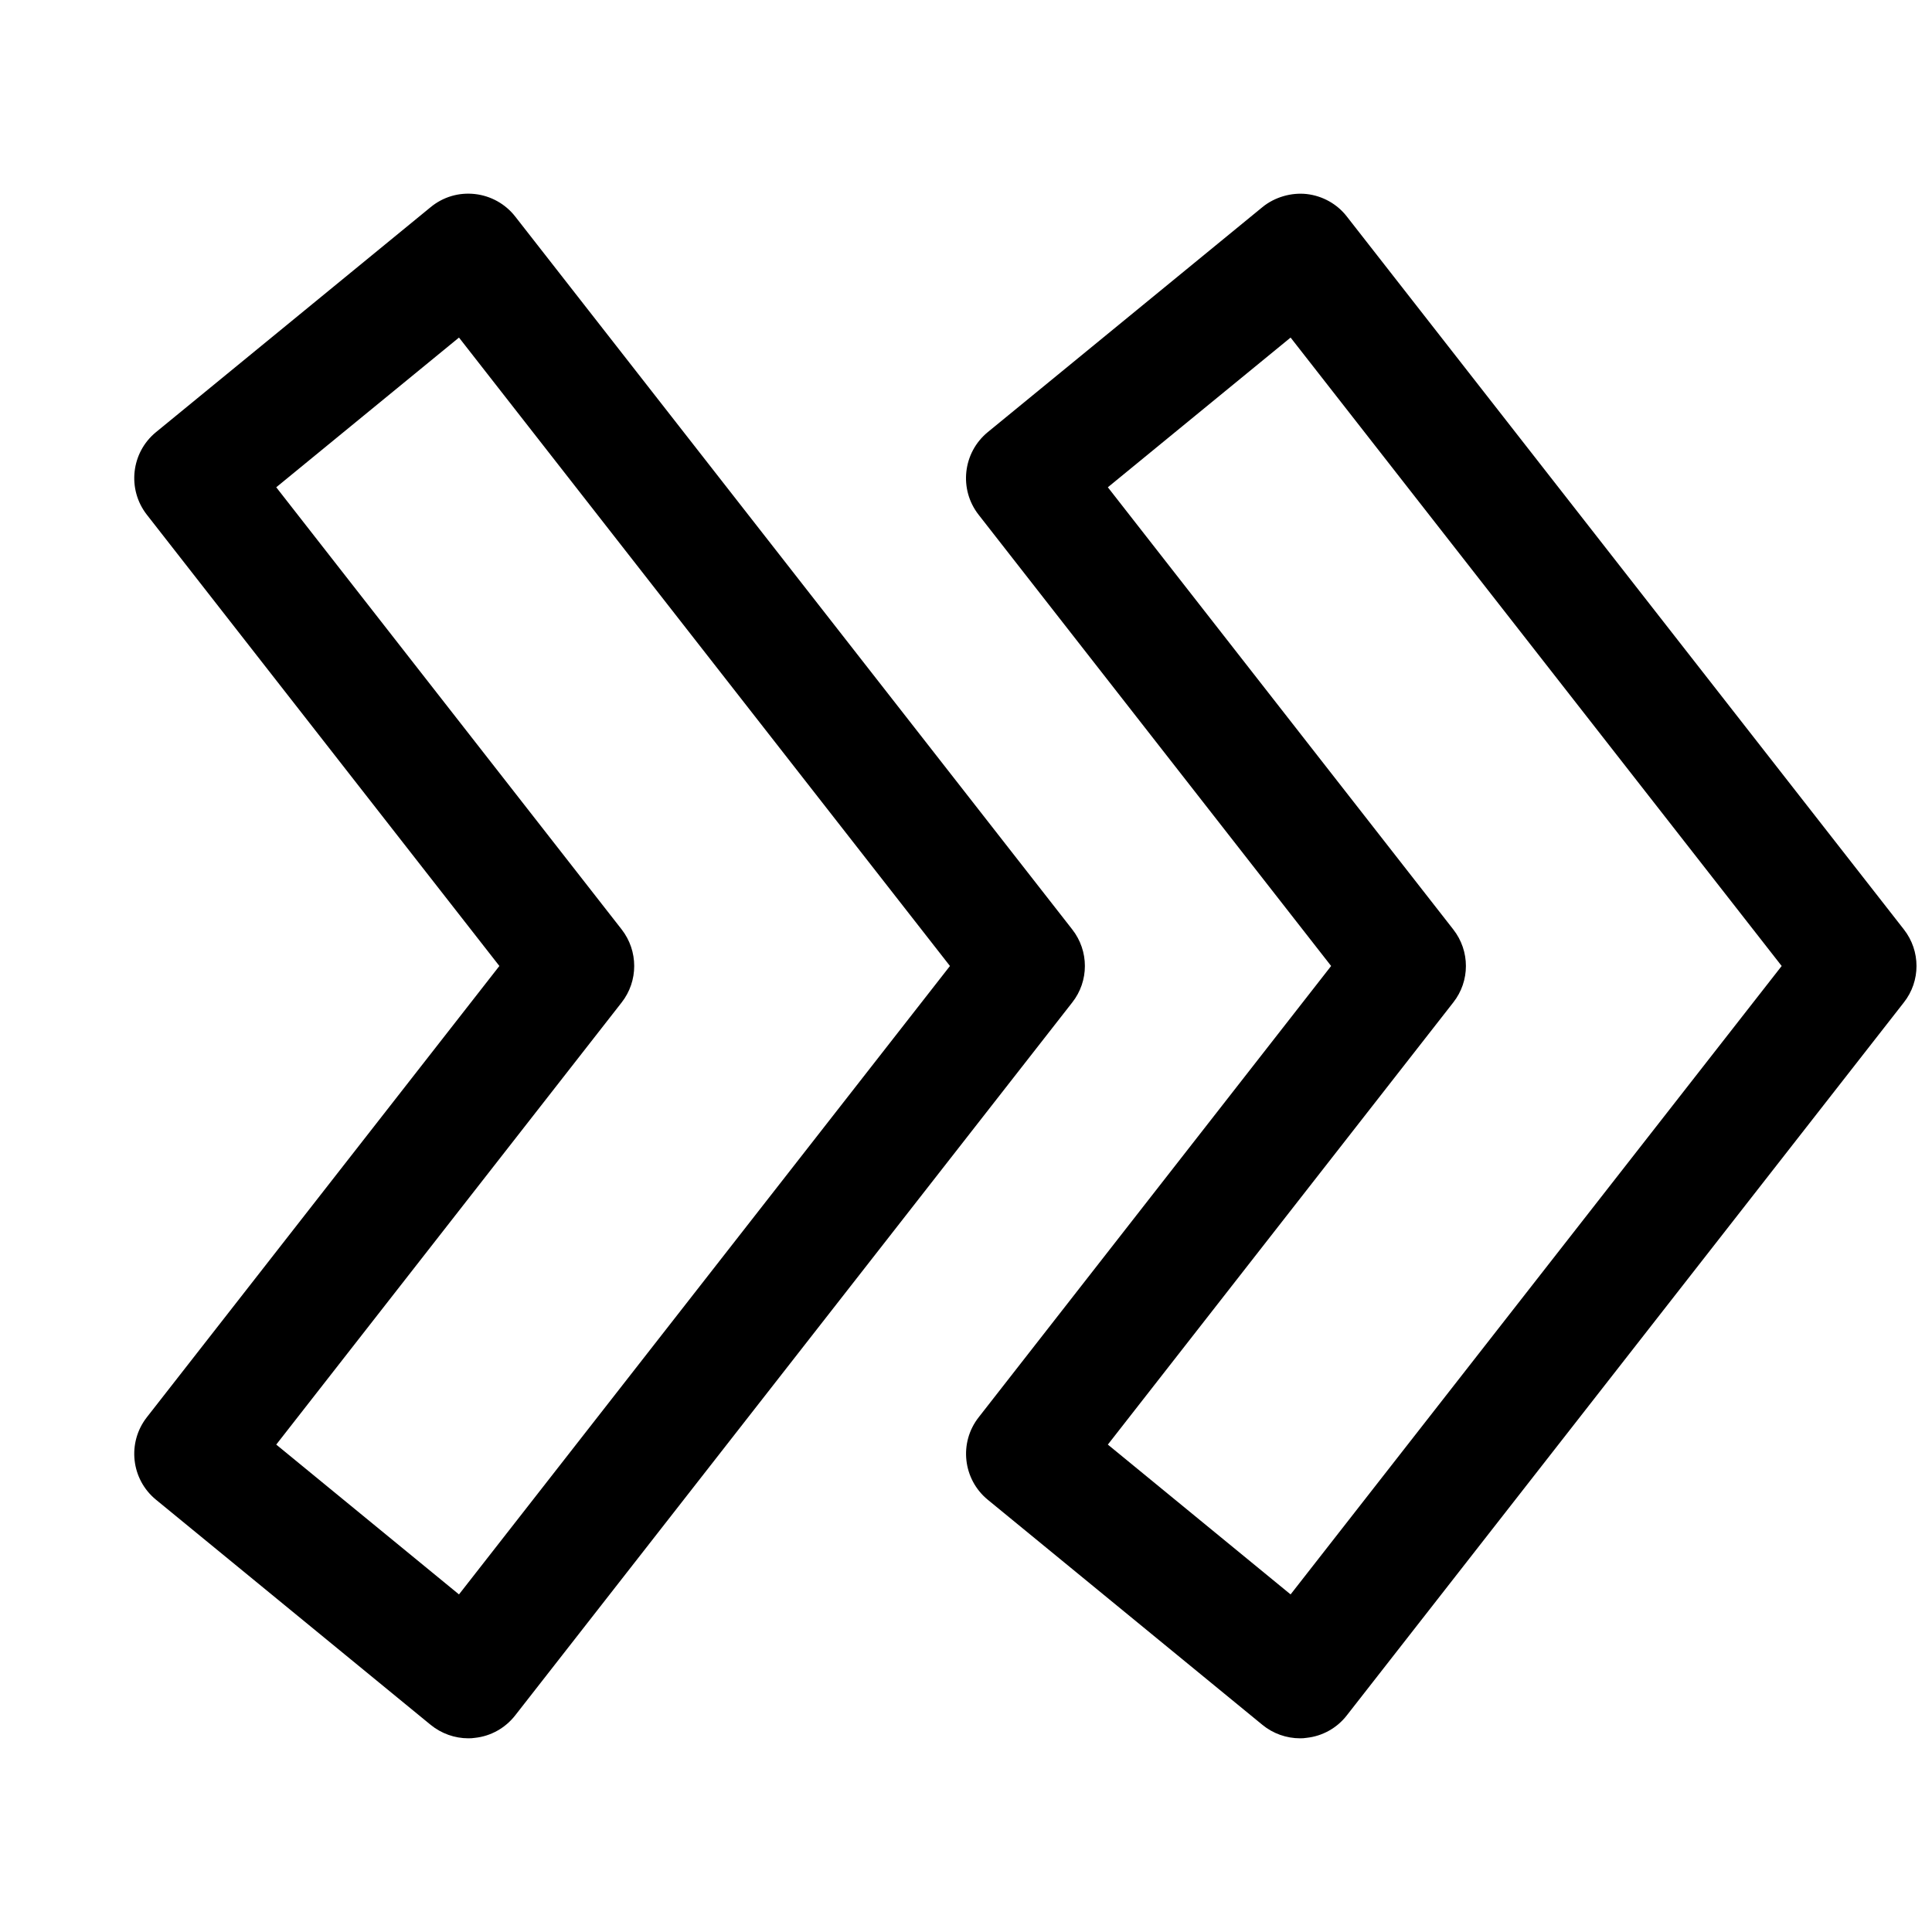
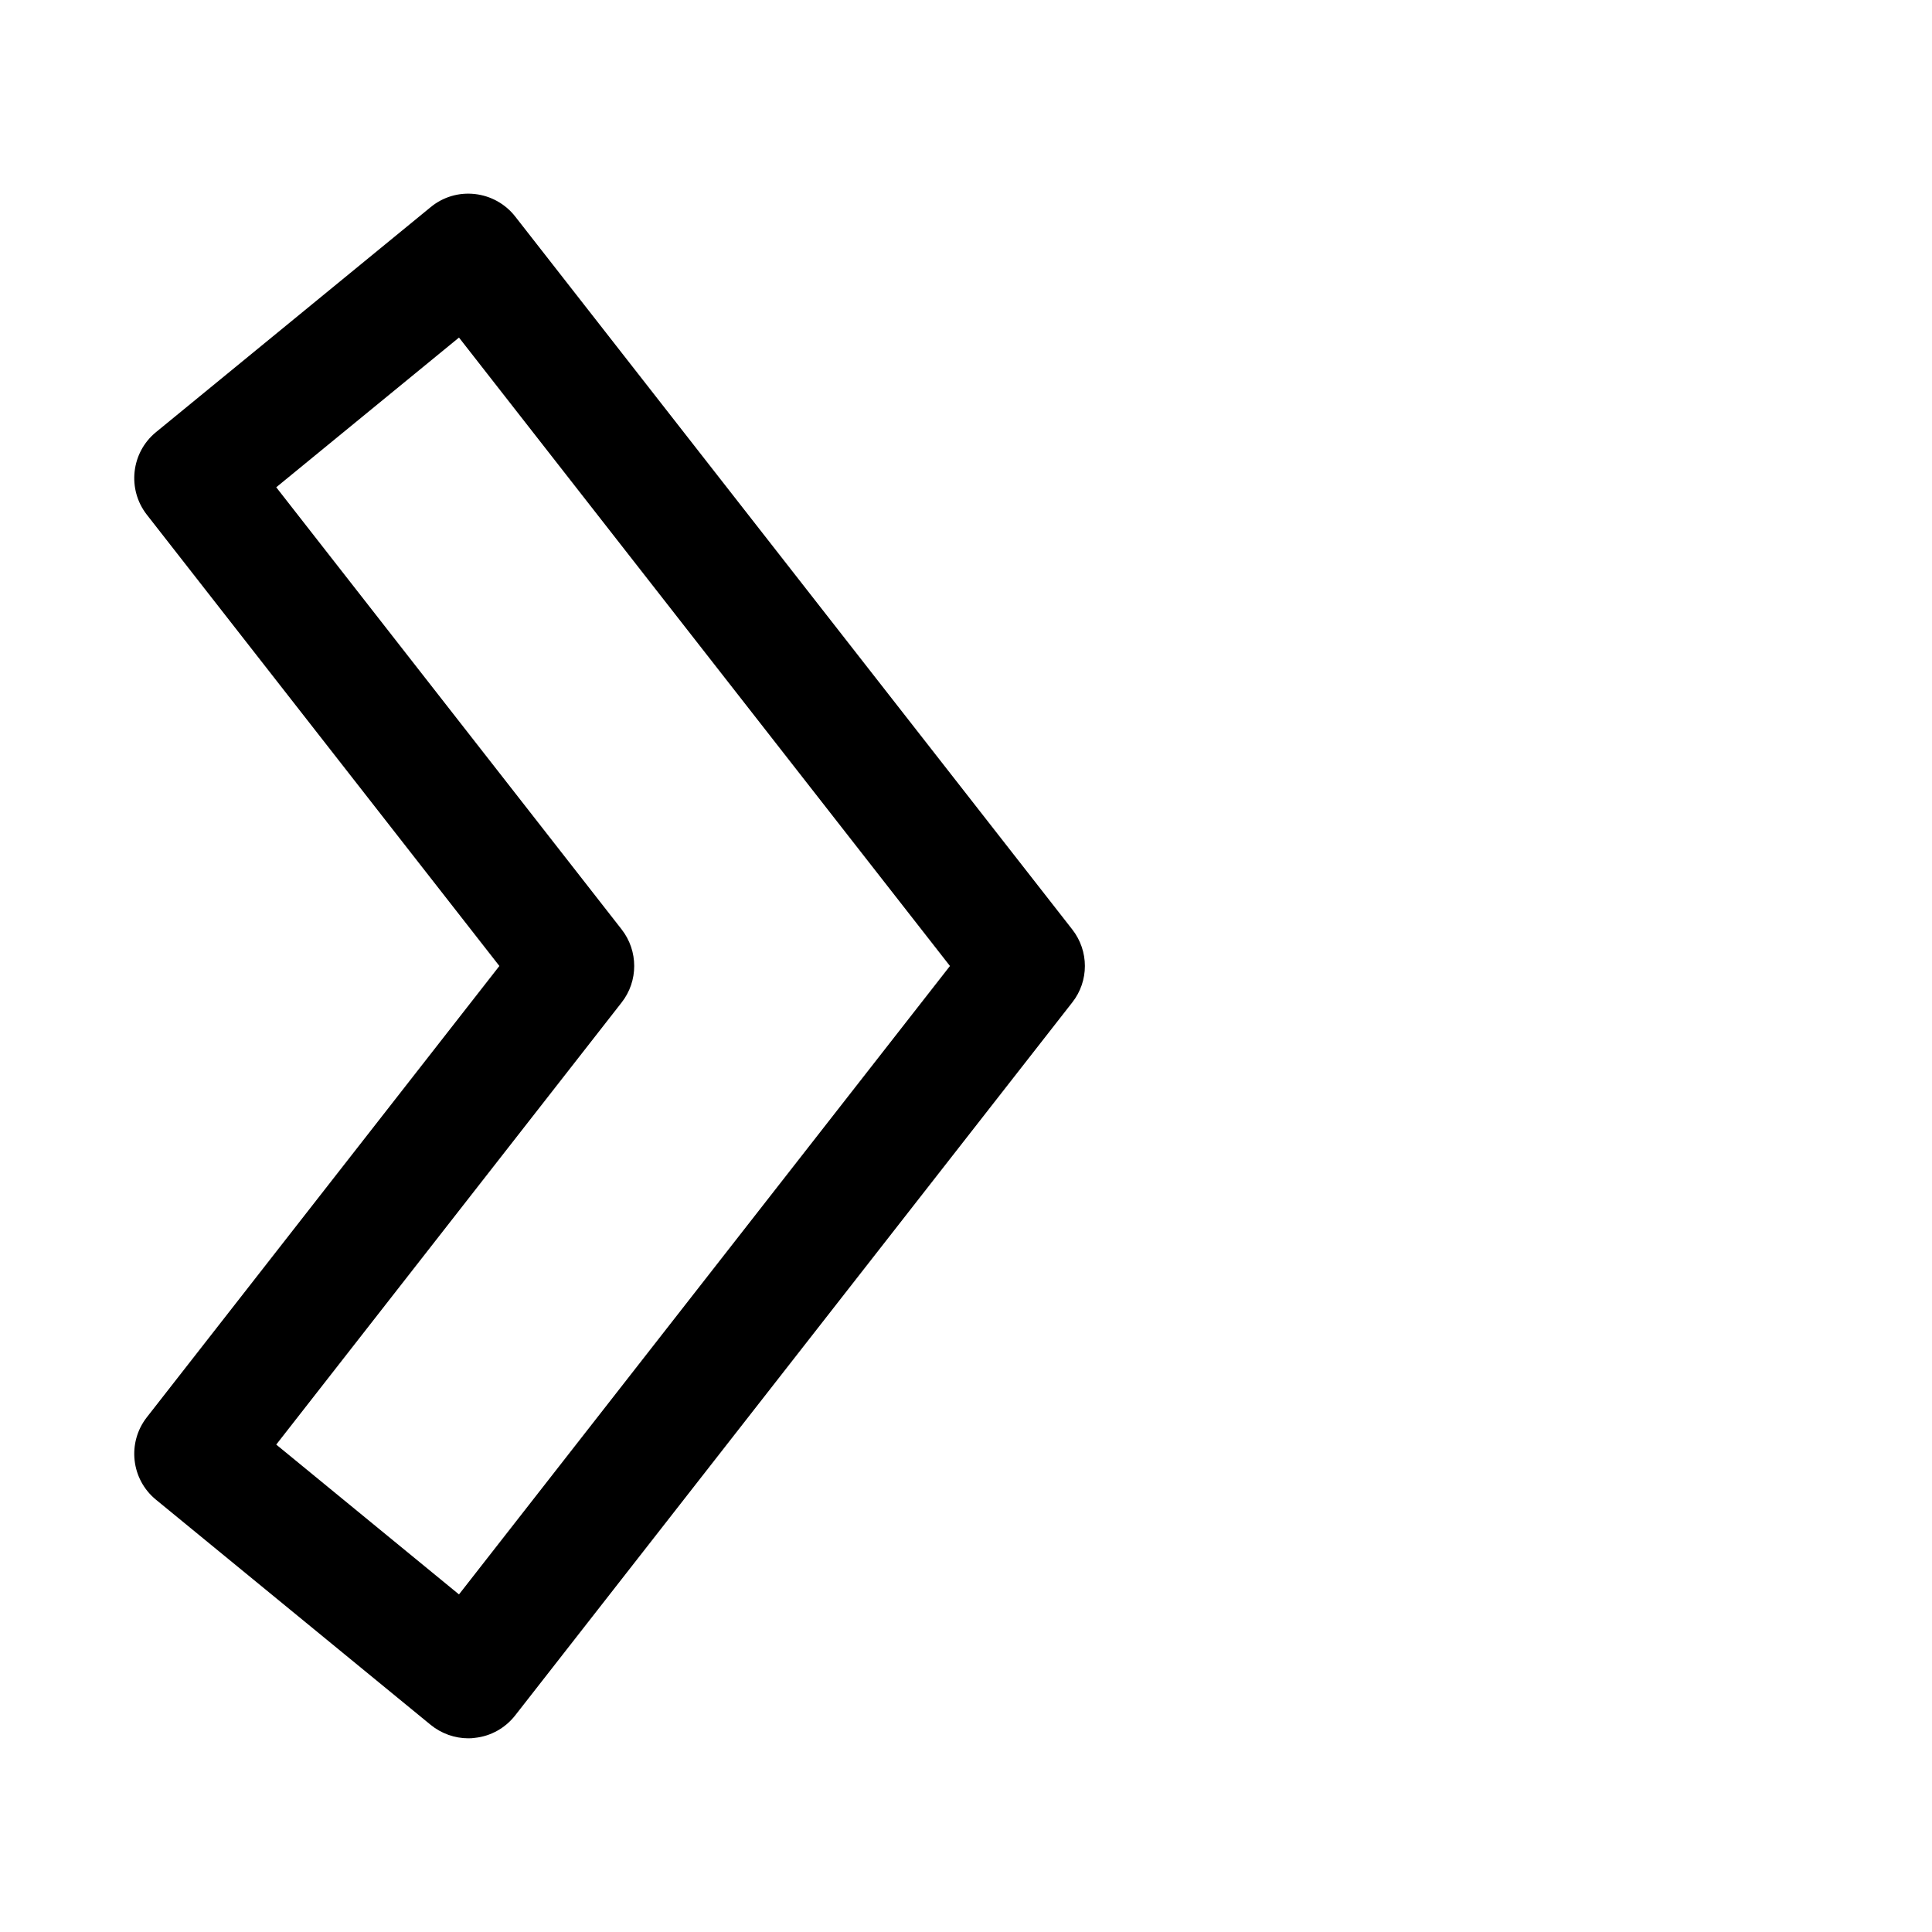
<svg xmlns="http://www.w3.org/2000/svg" width="800px" height="800px" version="1.1" viewBox="144 144 512 512">
  <defs>
    <clipPath id="a">
-       <path d="m400 195h251.9v410h-251.9z" />
-     </clipPath>
+       </clipPath>
  </defs>
  <g clip-path="url(#a)">
    <path d="m488.54 604.67c-3.621 0-7.18-1.258-9.98-3.559l-72.801-59.672c-6.582-5.414-7.684-15.113-2.394-21.852l93.395-119.59-93.426-119.59c-5.258-6.738-4.188-16.438 2.426-21.883l72.801-59.637c3.273-2.676 7.684-3.906 11.715-3.465 4.184 0.473 8.059 2.613 10.641 5.949l147.62 188.93c4.473 5.699 4.473 13.699 0 19.363l-147.62 188.93c-2.582 3.336-6.453 5.512-10.676 5.953-0.535 0.094-1.133 0.125-1.699 0.125zm-50.949-77.84 48.43 39.707 130.14-166.54-130.14-166.54-48.43 39.676 91.535 117.17c4.473 5.699 4.473 13.699 0 19.363z" />
  </g>
  <path d="m268.12 604.67c-3.621 0-7.148-1.258-9.98-3.559l-72.801-59.672c-6.613-5.414-7.684-15.113-2.426-21.852l93.426-119.59-93.426-119.59c-5.258-6.738-4.188-16.469 2.426-21.883l72.801-59.637c3.305-2.711 7.461-3.938 11.715-3.465 4.219 0.473 8.062 2.613 10.676 5.953l147.62 188.93c4.473 5.699 4.473 13.699 0 19.363l-147.62 188.93c-2.613 3.336-6.453 5.512-10.676 5.953-0.566 0.09-1.133 0.121-1.734 0.121zm-50.914-77.84 48.43 39.707 130.11-166.54-130.11-166.54-48.43 39.676 91.535 117.17c4.441 5.699 4.441 13.699 0 19.363z" />
</svg>